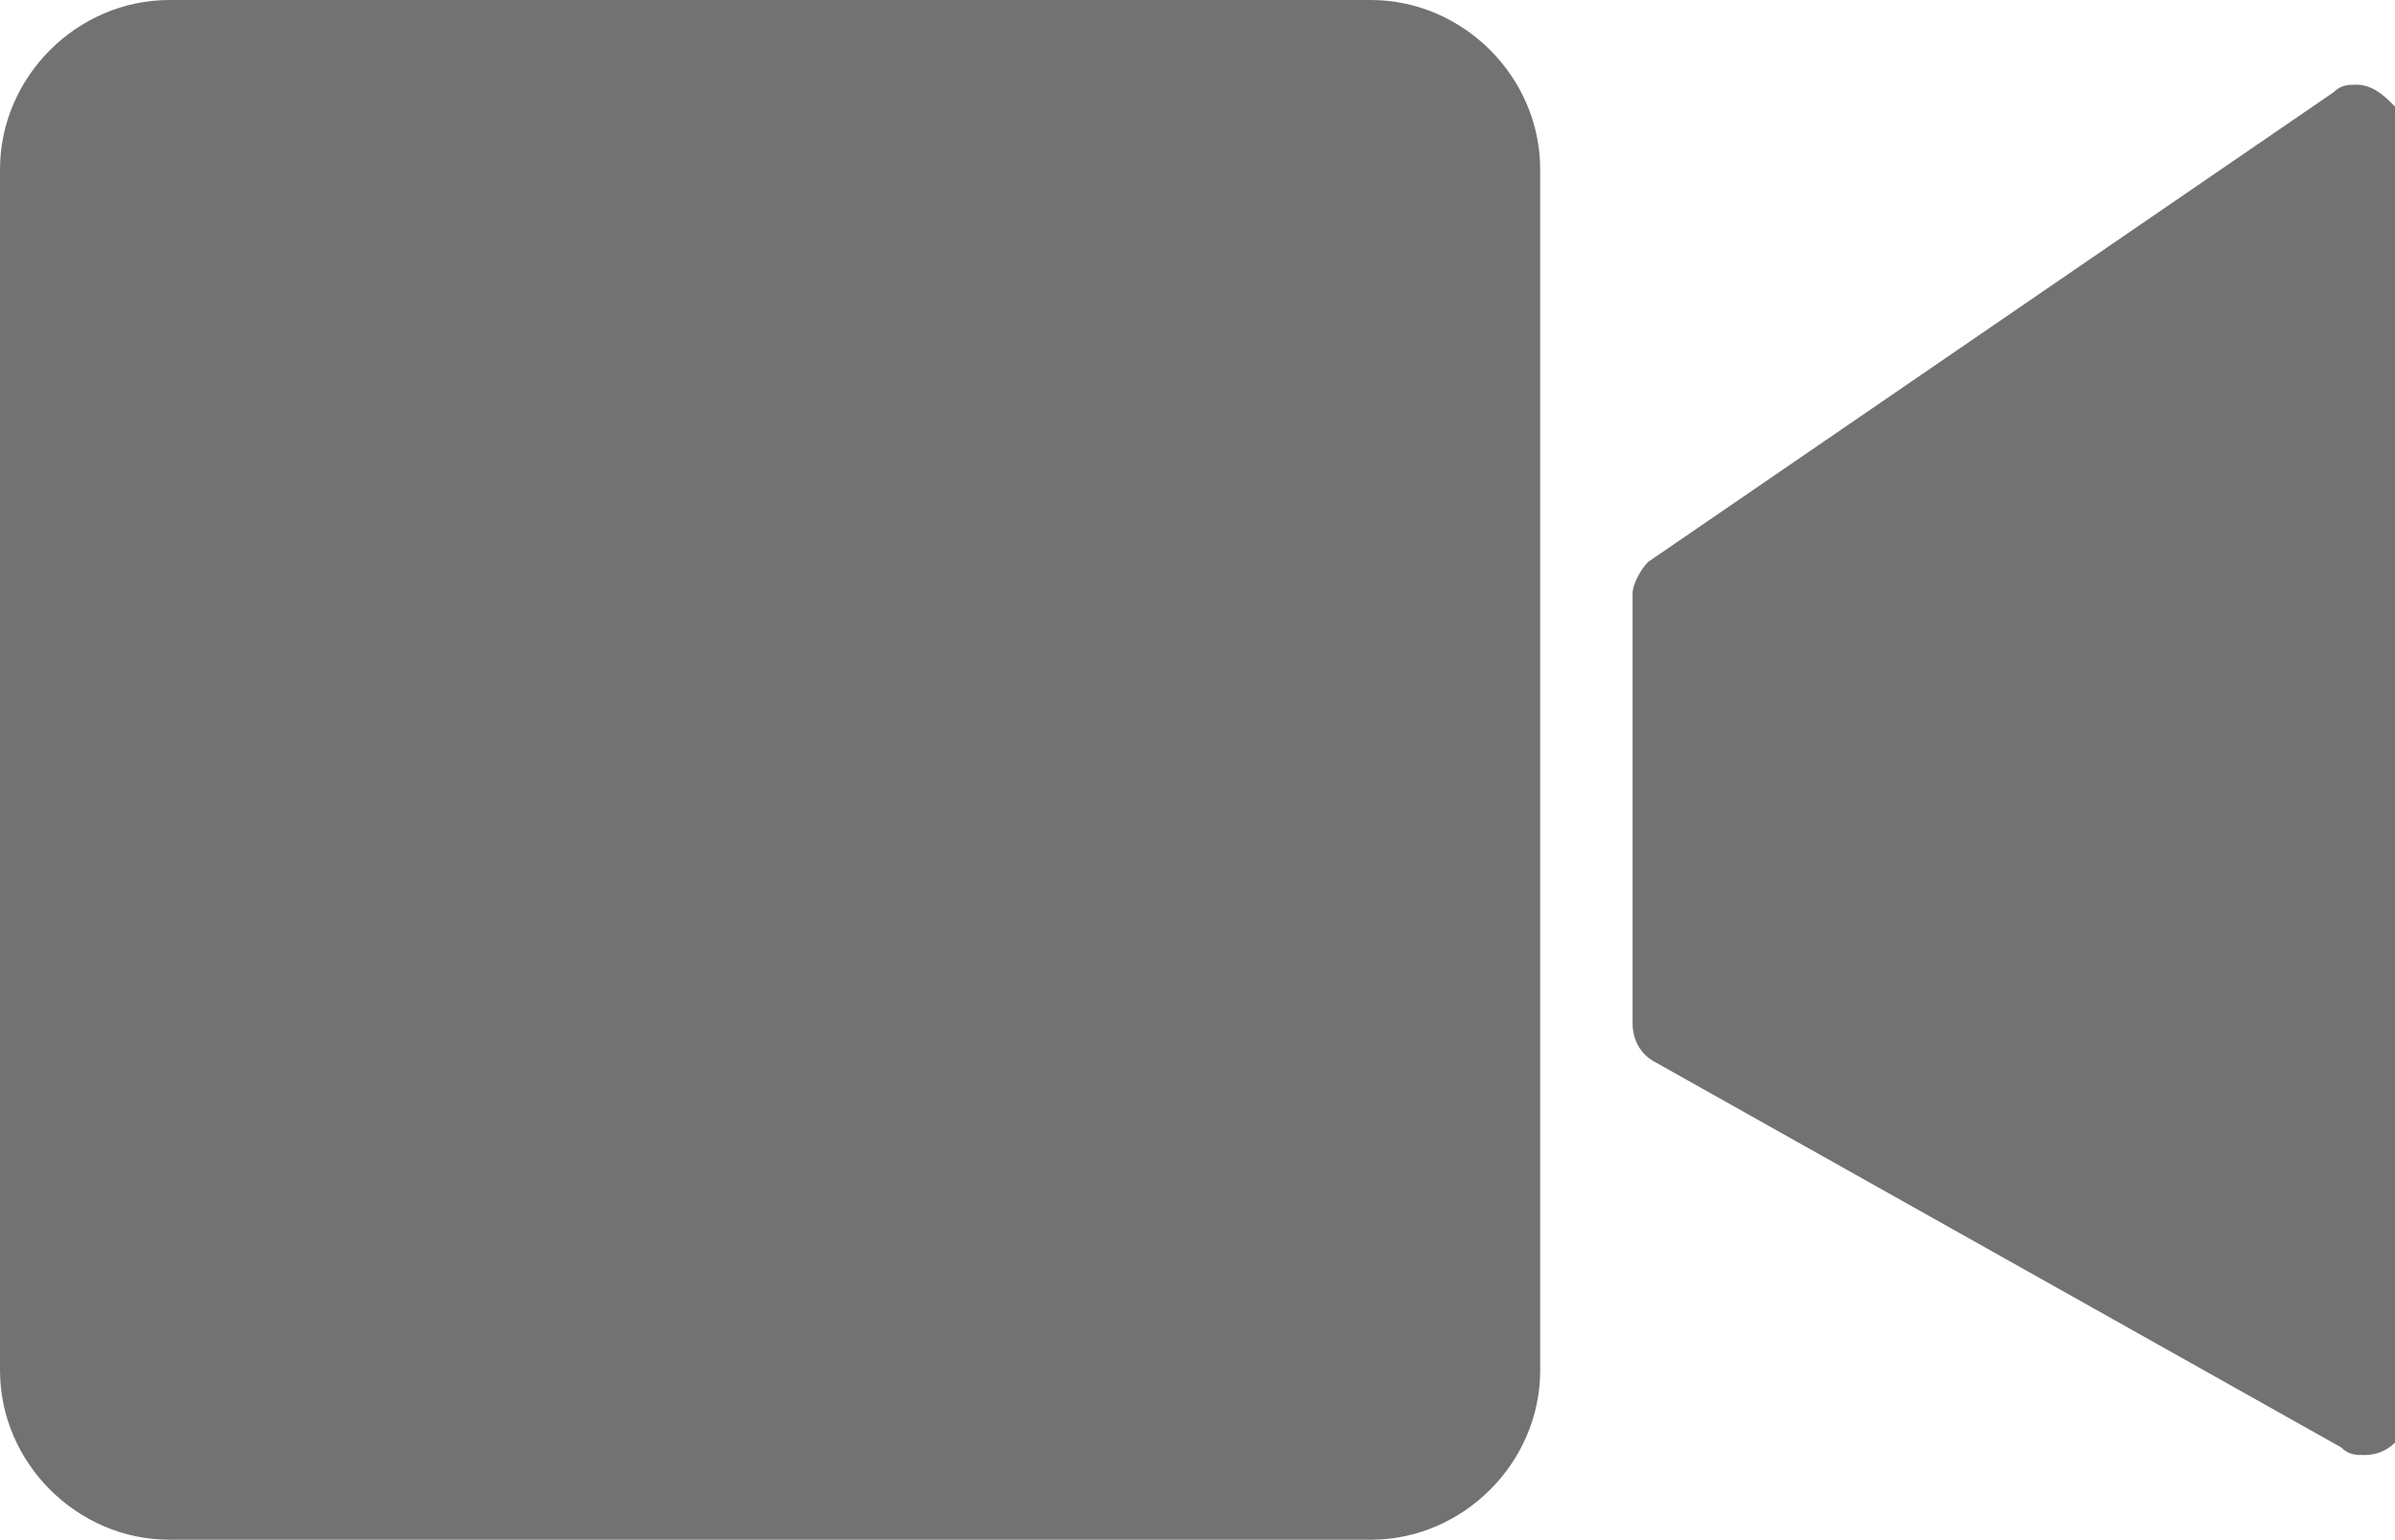
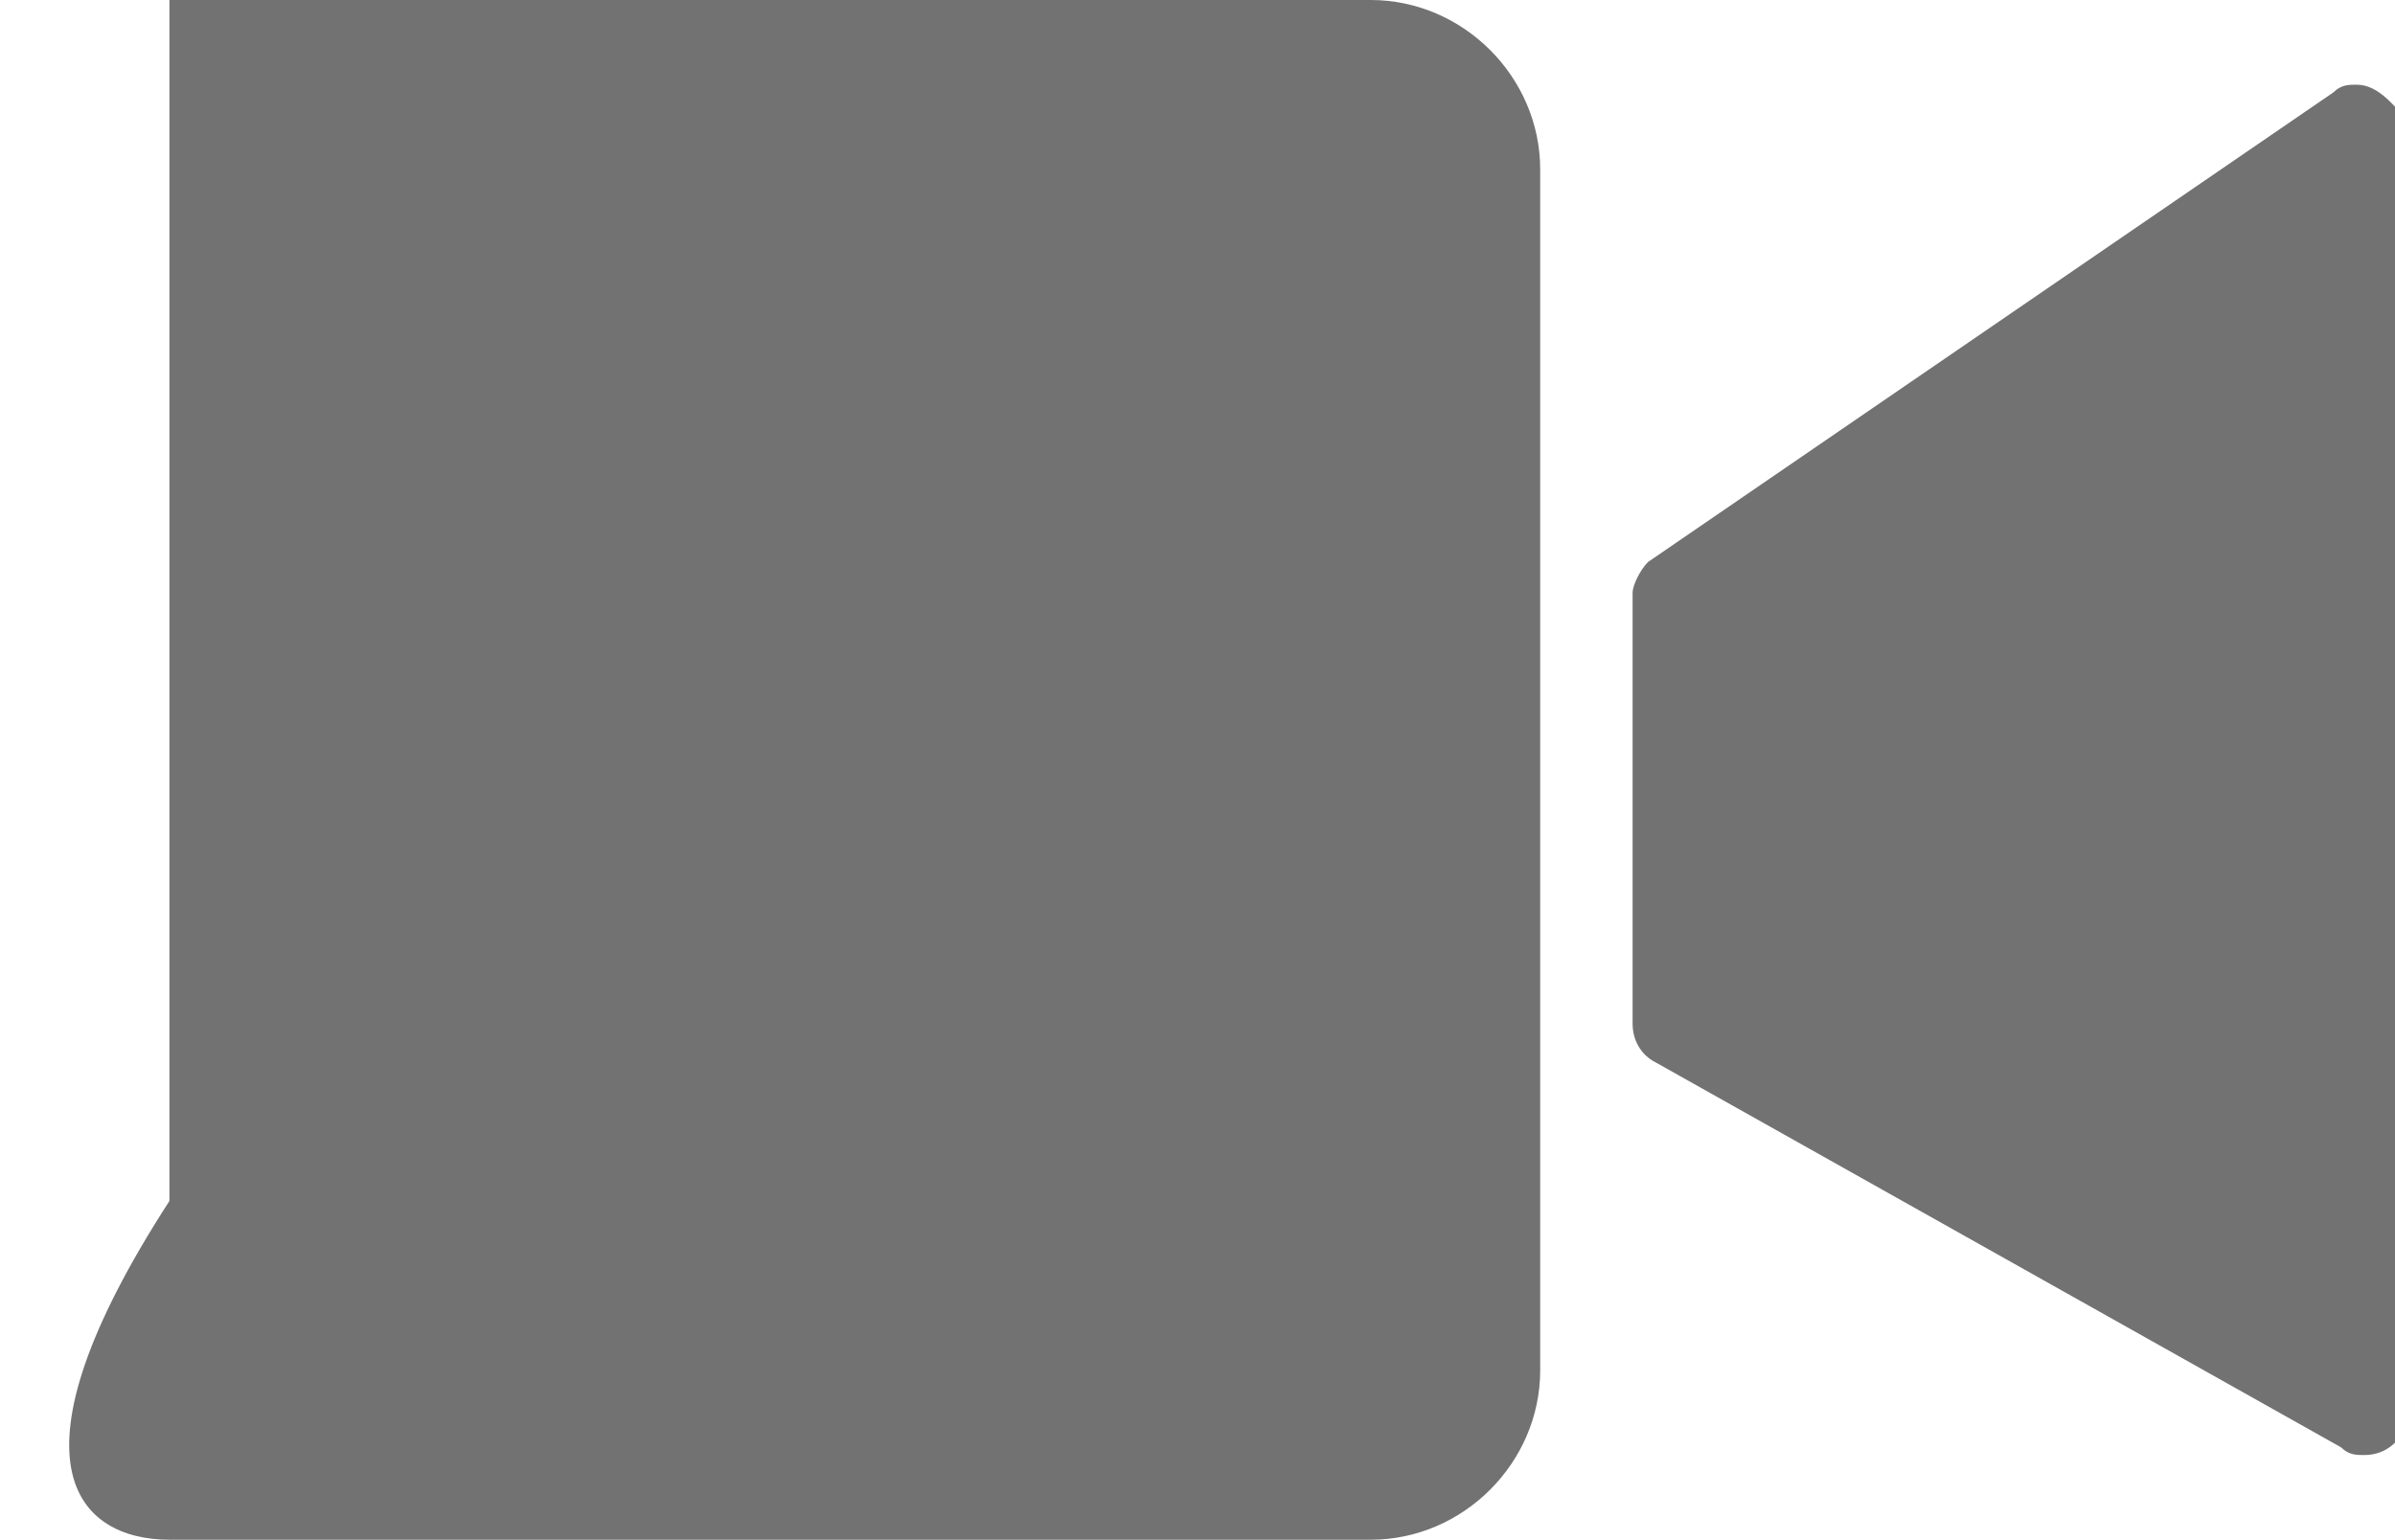
<svg xmlns="http://www.w3.org/2000/svg" xmlns:ns1="http://www.madcapsoftware.com/Schemas/MadCap.xsd" version="1.1" id="Layer_1" x="0px" y="0px" width="31.1px" height="20px" viewBox="0 0 31.1 20" style="enable-background:new 0 0 31.1 20;" xml:space="preserve" ns1:fileTags="Content Status.Not Applicable">
  <style type="text/css">
	.st0{fill:#727272;}
</style>
  <g id="Video_Camera_Icon" transform="translate(10 90)">
-     <path id="Video_Camera" class="st0" d="M7.8-90H-7.8C-9-90-10-89-10-87.8v15.6C-10-71-9-70-7.8-70H7.8C9-70,10-71,10-72.2v-15.6   C10-89,9-90,7.8-90z M20.6-88.9c-0.1,0-0.2,0-0.3,0.1l0,0l-8.9,6.1l0,0c-0.1,0.1-0.2,0.3-0.2,0.4v5.6c0,0.2,0.1,0.4,0.3,0.5l0,0   l8.9,5l0,0c0.1,0.1,0.2,0.1,0.3,0.1c0.3,0,0.5-0.2,0.6-0.5c0,0,0,0,0-0.1v-16.7C21.1-88.6,20.9-88.9,20.6-88.9L20.6-88.9z" />
+     <path id="Video_Camera" class="st0" d="M7.8-90H-7.8v15.6C-10-71-9-70-7.8-70H7.8C9-70,10-71,10-72.2v-15.6   C10-89,9-90,7.8-90z M20.6-88.9c-0.1,0-0.2,0-0.3,0.1l0,0l-8.9,6.1l0,0c-0.1,0.1-0.2,0.3-0.2,0.4v5.6c0,0.2,0.1,0.4,0.3,0.5l0,0   l8.9,5l0,0c0.1,0.1,0.2,0.1,0.3,0.1c0.3,0,0.5-0.2,0.6-0.5c0,0,0,0,0-0.1v-16.7C21.1-88.6,20.9-88.9,20.6-88.9L20.6-88.9z" />
  </g>
</svg>